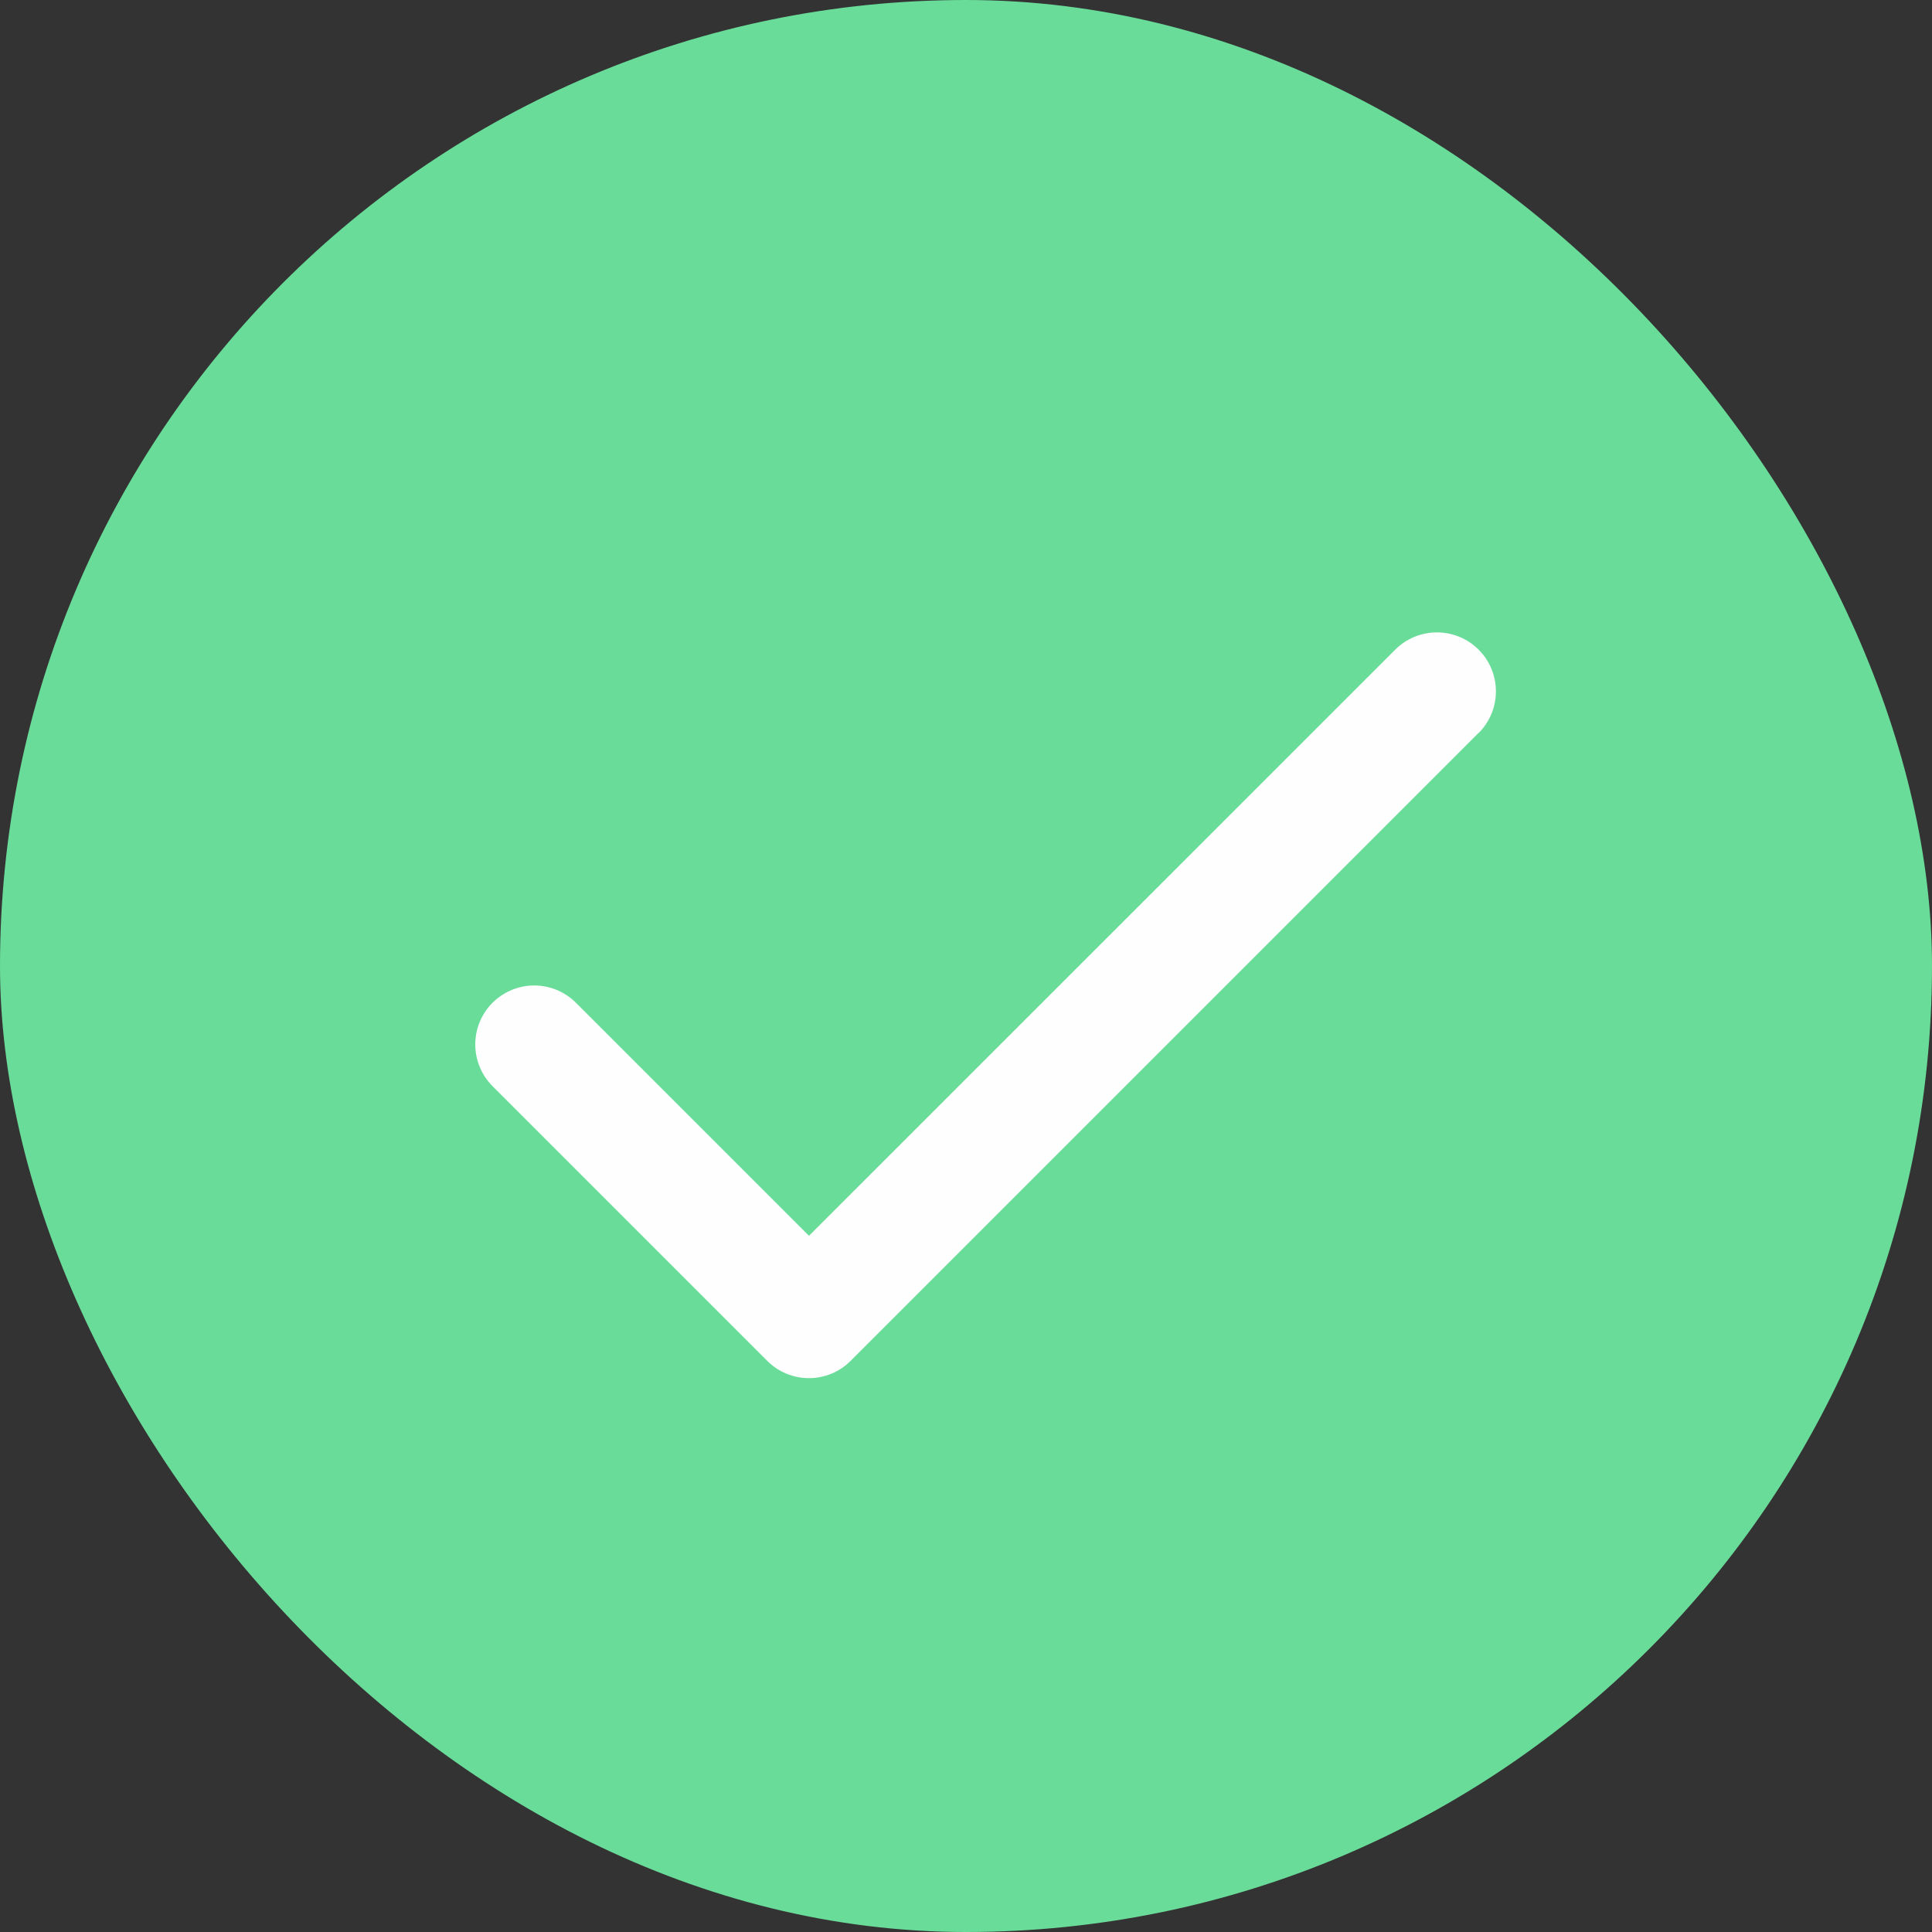
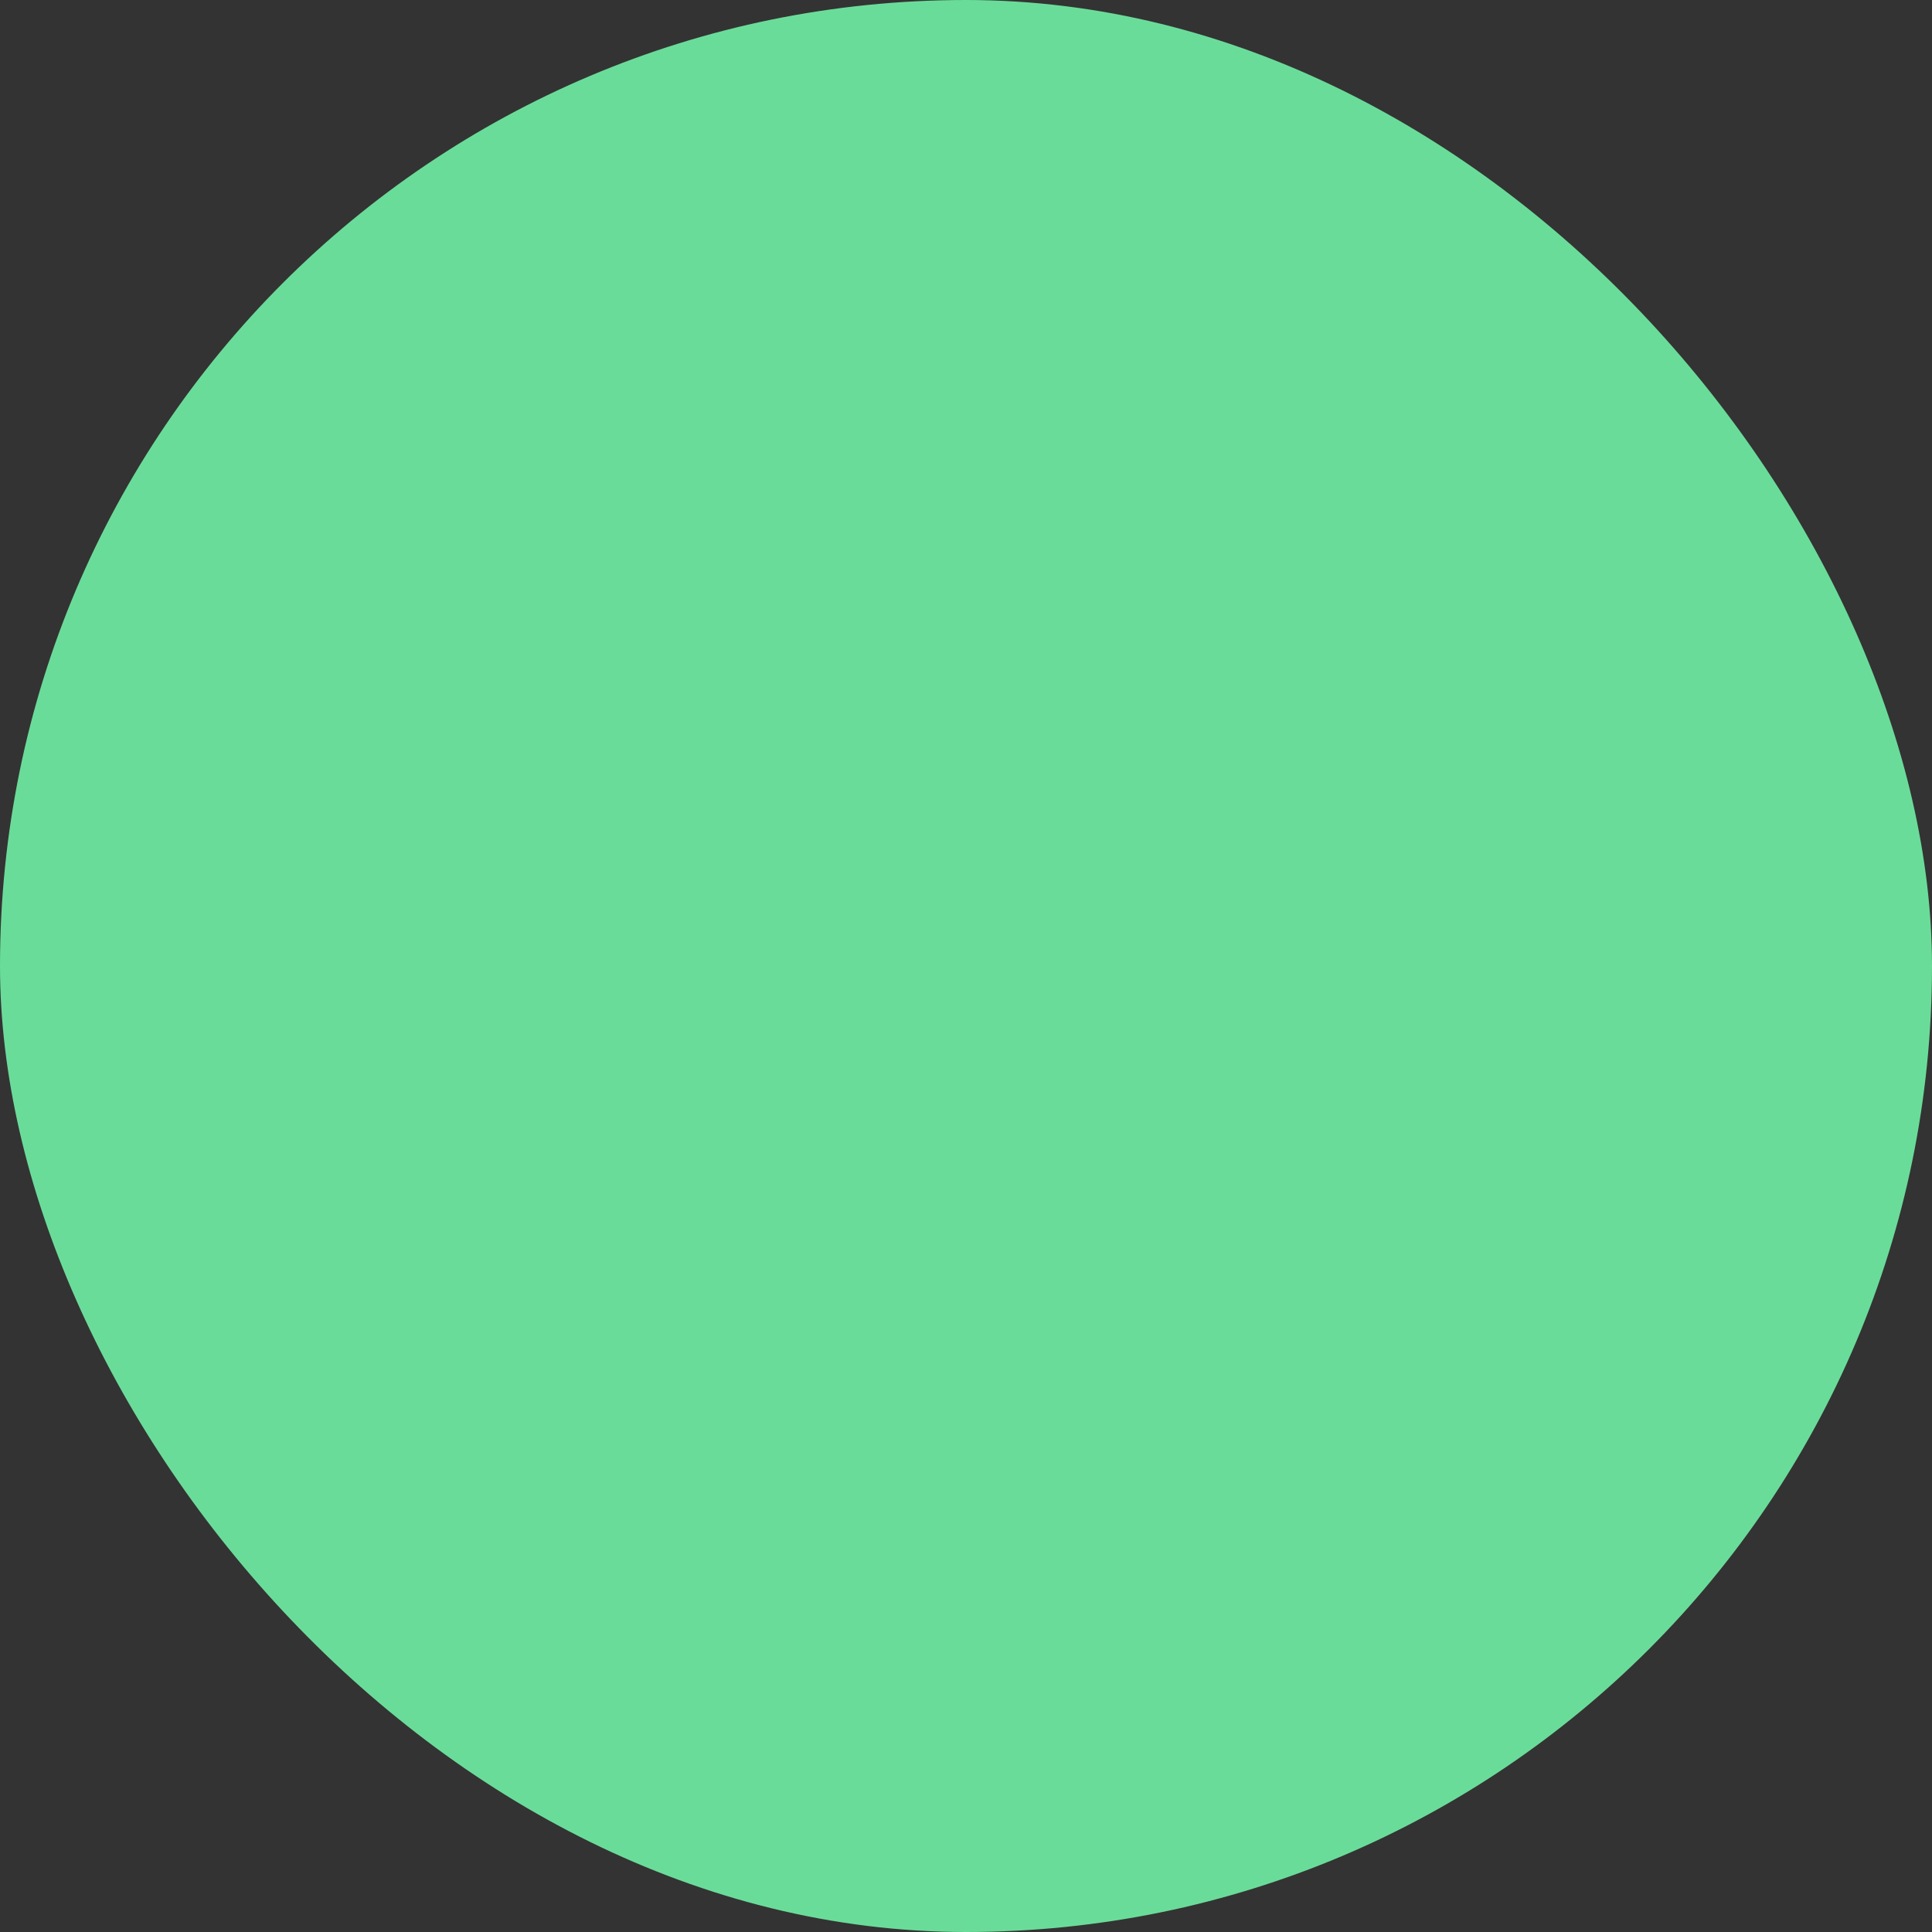
<svg xmlns="http://www.w3.org/2000/svg" width="40" height="40" viewBox="0 0 40 40" fill="none">
  <rect x="0" y="0" width="40" height="40" fill="#333333" stroke="none" />
  <rect width="40" height="40" rx="20" fill="#6ADC99" />
-   <path d="M30.611 15.175L17.611 28.175C17.498 28.288 17.364 28.379 17.216 28.44C17.067 28.502 16.909 28.533 16.748 28.533C16.588 28.533 16.429 28.502 16.281 28.44C16.133 28.379 15.998 28.288 15.885 28.175L10.197 22.487C10.084 22.374 9.994 22.239 9.933 22.091C9.871 21.943 9.84 21.784 9.84 21.624C9.84 21.464 9.871 21.305 9.933 21.157C9.994 21.009 10.084 20.874 10.197 20.761C10.311 20.648 10.445 20.558 10.594 20.496C10.742 20.435 10.9 20.403 11.061 20.403C11.221 20.403 11.38 20.435 11.528 20.496C11.676 20.558 11.811 20.648 11.924 20.761L16.749 25.586L28.887 13.45C29.116 13.221 29.426 13.093 29.75 13.093C30.074 13.093 30.385 13.221 30.613 13.45C30.843 13.679 30.971 13.99 30.971 14.314C30.971 14.637 30.843 14.948 30.613 15.177L30.611 15.175Z" fill="#FEFEFE" />
</svg>